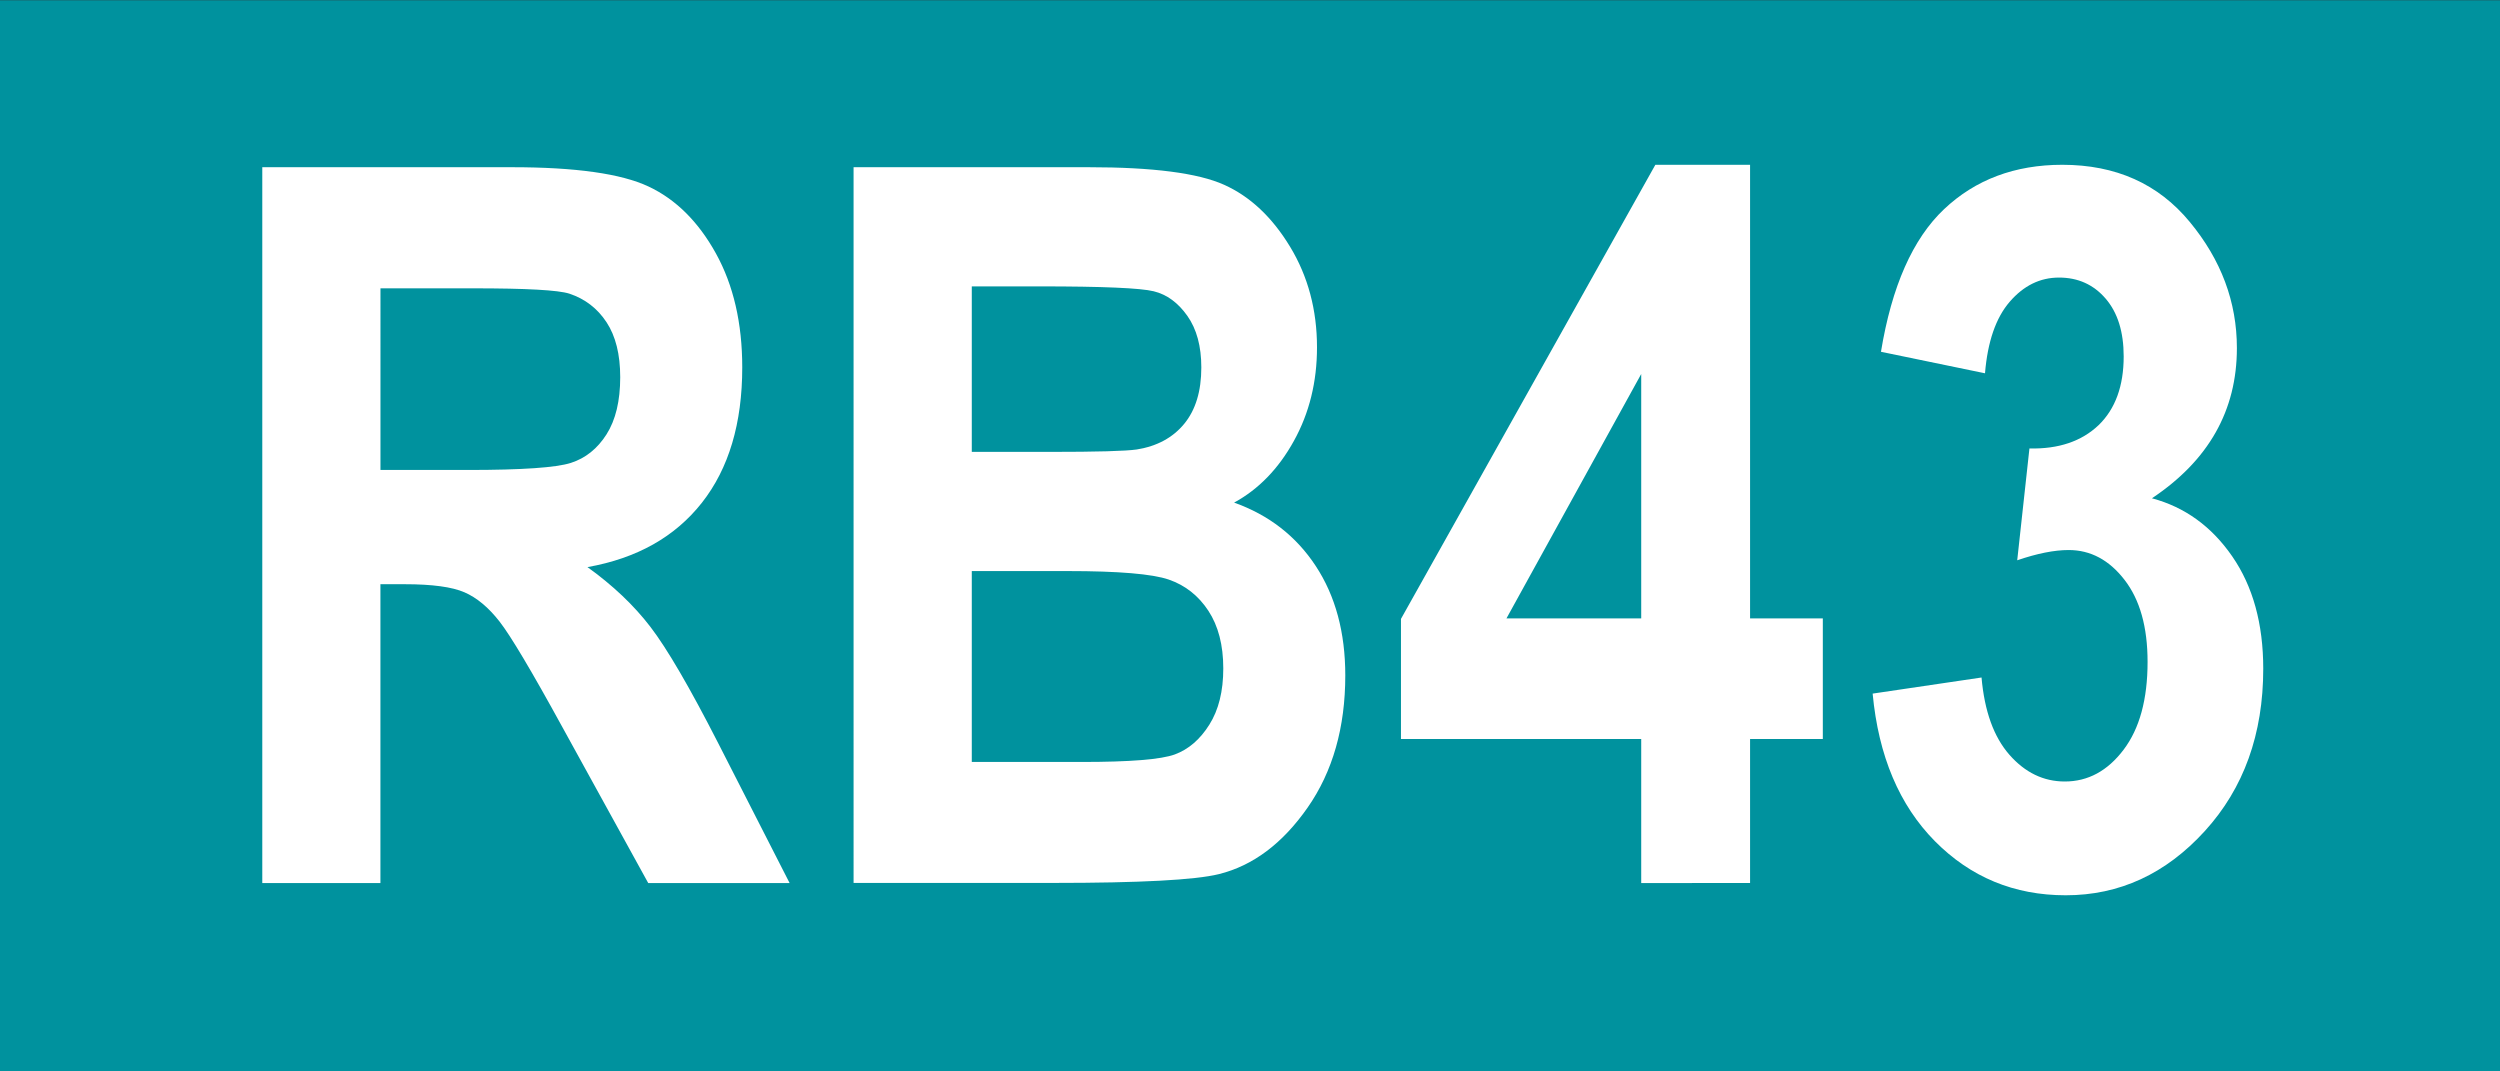
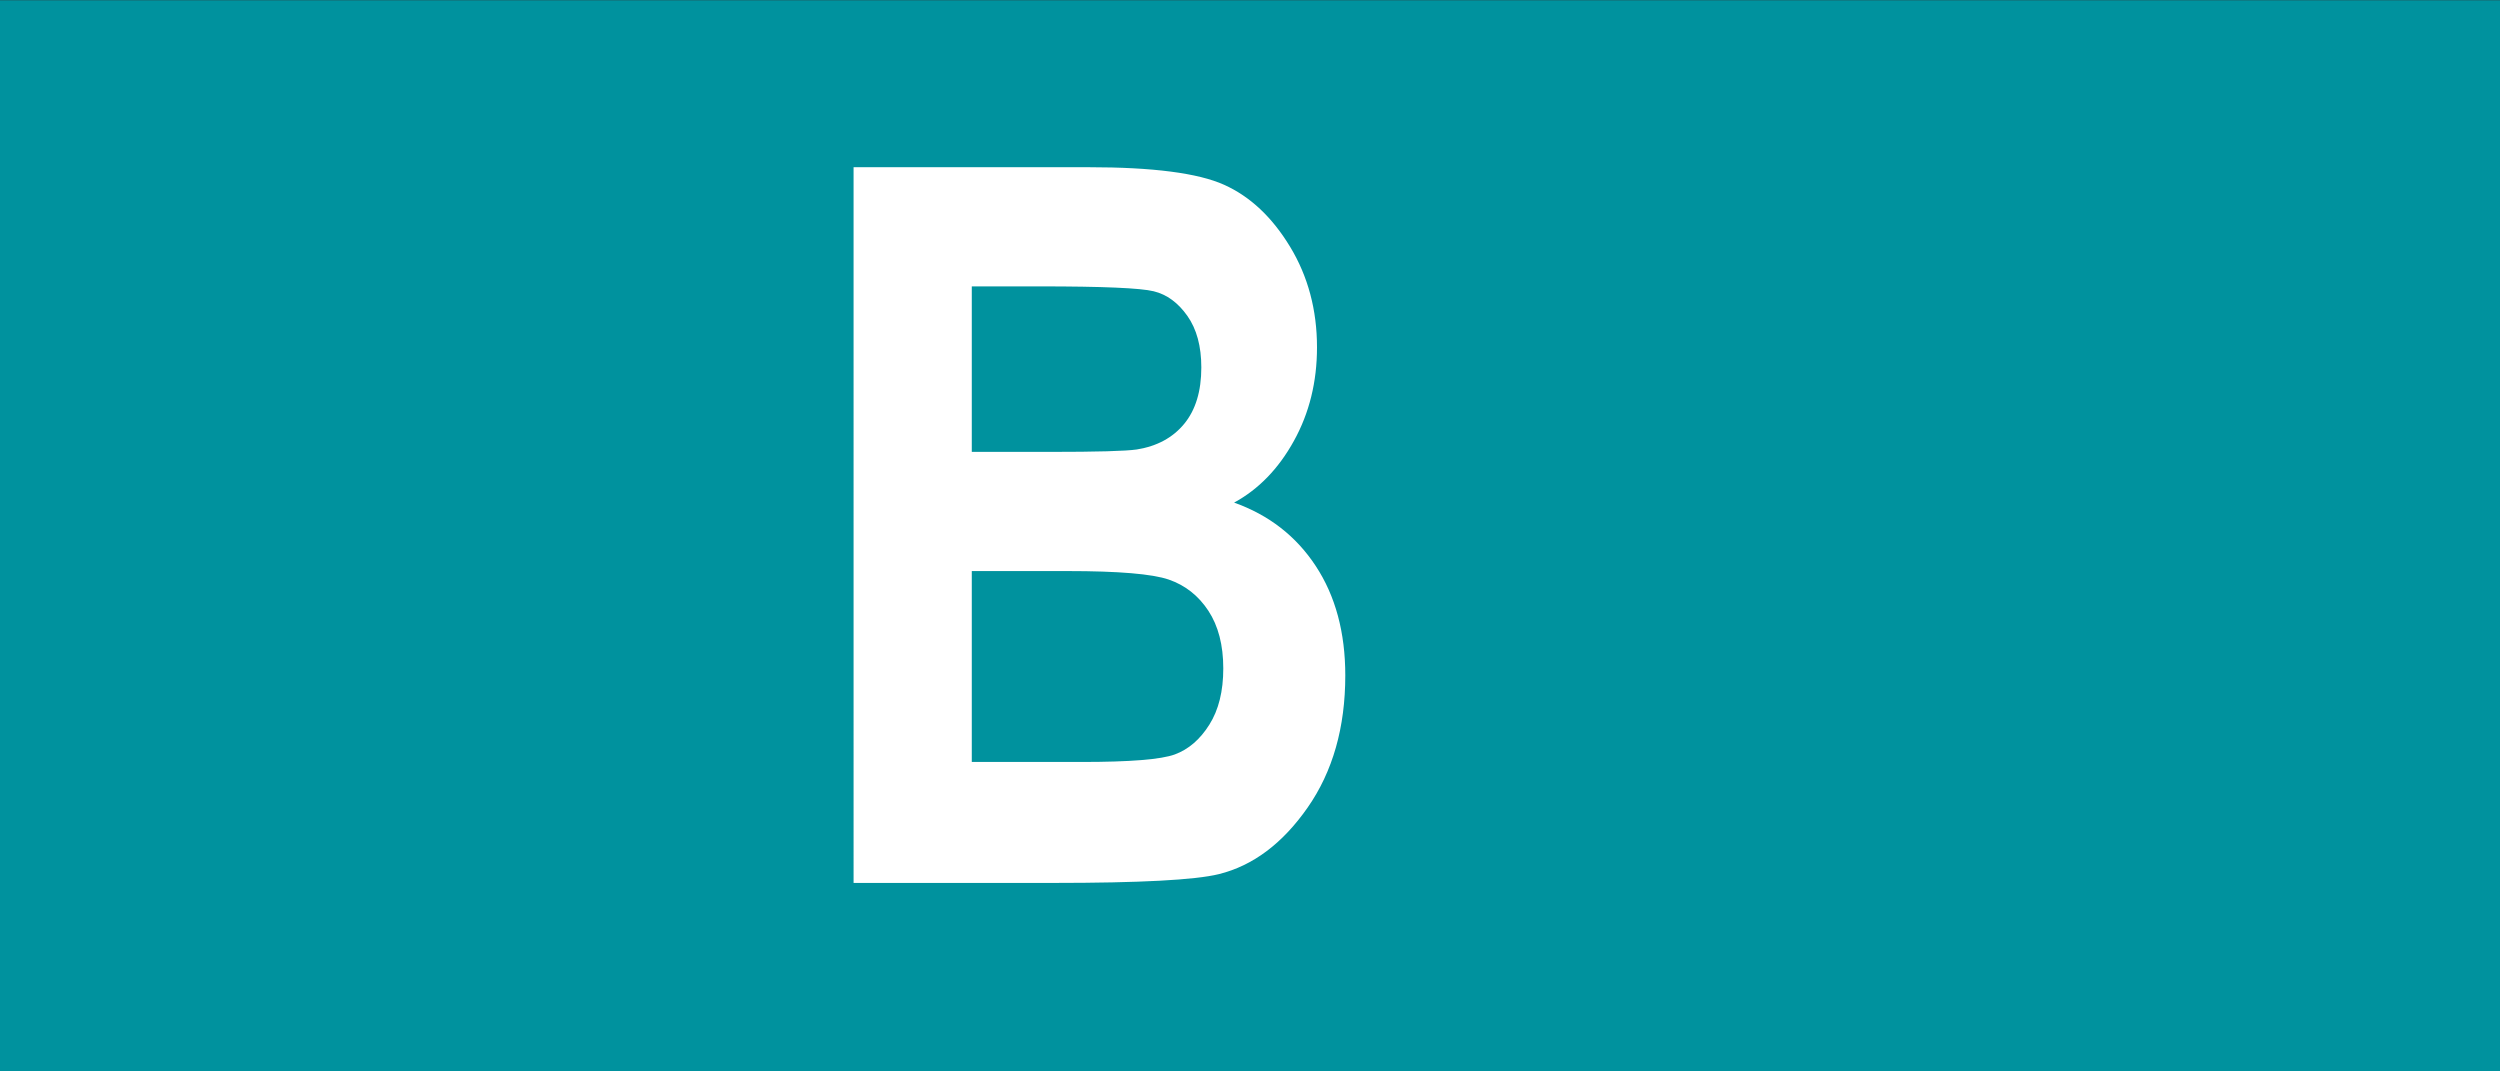
<svg xmlns="http://www.w3.org/2000/svg" version="1.1" id="Ebene_1" x="0px" y="0px" width="70px" height="30px" viewBox="0 0 70 30" enable-background="new 0 0 70 30" xml:space="preserve">
  <rect x="0" y="0" width="70" height="30" fill="#333333" stroke="none" />
  <rect y="0.007" fill="#00929E" width="70" height="30" />
  <g>
-     <path fill="#FFFFFF" d="M7.344,24.725V4.682h6.986c1.786,0,3.062,0.18,3.828,0.54s1.395,0.984,1.887,1.873s0.738,1.953,0.738,3.192   c0,1.567-0.376,2.83-1.128,3.787s-1.82,1.559-3.206,1.805c0.711,0.511,1.299,1.068,1.764,1.675s1.099,1.693,1.9,3.261l1.996,3.91   h-3.959l-2.401-4.361c-0.864-1.577-1.451-2.563-1.761-2.96s-0.638-0.67-0.984-0.82s-0.902-0.226-1.668-0.226h-0.684v8.367H7.344z    M10.653,13.159h2.461c1.504,0,2.461-0.066,2.871-0.198s0.743-0.398,0.998-0.8s0.383-0.935,0.383-1.6   c0-0.638-0.128-1.15-0.383-1.538s-0.602-0.654-1.039-0.8c-0.31-0.101-1.208-0.15-2.693-0.15h-2.598V13.159z" />
    <path fill="#FFFFFF" d="M23.901,4.682h6.583c1.798,0,3.062,0.164,3.791,0.492c0.73,0.328,1.346,0.907,1.848,1.736   s0.753,1.769,0.753,2.816c0,0.966-0.215,1.839-0.646,2.618c-0.43,0.779-0.988,1.355-1.675,1.729   c0.974,0.347,1.736,0.938,2.287,1.777s0.826,1.859,0.826,3.062c0,1.458-0.351,2.691-1.053,3.698s-1.531,1.629-2.488,1.866   c-0.665,0.164-2.21,0.246-4.635,0.246h-5.592V4.682z M27.21,8.018v4.635h2.188c1.312,0,2.124-0.022,2.434-0.068   c0.565-0.091,1.007-0.33,1.326-0.718s0.479-0.914,0.479-1.579c0-0.593-0.13-1.073-0.39-1.442s-0.574-0.6-0.943-0.69   c-0.369-0.091-1.429-0.137-3.179-0.137H27.21z M27.21,15.989v5.346h3.082c1.352,0,2.219-0.07,2.603-0.211   c0.384-0.142,0.706-0.419,0.966-0.832c0.261-0.414,0.391-0.938,0.391-1.575c0-0.654-0.14-1.193-0.418-1.616   s-0.648-0.714-1.109-0.873c-0.461-0.158-1.404-0.238-2.829-0.238H27.21z" />
-     <path fill="#FFFFFF" d="M45.954,24.725v-4.033h-6.727v-3.363L46.35,4.614h2.652v12.701h2.037v3.377h-2.037v4.033H45.954z    M45.954,17.315v-6.843l-3.773,6.843H45.954z" />
-     <path fill="#FFFFFF" d="M52.434,19.421l3.049-0.451c0.082,0.943,0.343,1.665,0.781,2.164c0.439,0.499,0.955,0.748,1.55,0.748   c0.649,0,1.197-0.296,1.646-0.889s0.672-1.413,0.672-2.461c0-0.976-0.215-1.741-0.646-2.297c-0.43-0.556-0.951-0.834-1.564-0.834   c-0.402,0-0.883,0.096-1.44,0.287l0.342-3.131c0.815,0.019,1.461-0.2,1.938-0.654c0.468-0.454,0.701-1.096,0.701-1.923   c0-0.69-0.169-1.23-0.508-1.622c-0.338-0.391-0.772-0.586-1.304-0.586c-0.53,0-0.989,0.226-1.379,0.677   c-0.389,0.451-0.619,1.119-0.692,2.003L52.667,9.85c0.301-1.832,0.89-3.163,1.766-3.992c0.877-0.829,1.981-1.244,3.313-1.244   c1.497,0,2.686,0.532,3.566,1.598c0.881,1.064,1.321,2.243,1.321,3.535c0,0.874-0.198,1.661-0.595,2.362   c-0.396,0.7-0.991,1.314-1.784,1.843c0.921,0.246,1.67,0.788,2.249,1.627s0.868,1.887,0.868,3.145c0,1.832-0.545,3.348-1.636,4.546   s-2.389,1.798-3.895,1.798c-1.442,0-2.663-0.505-3.662-1.514C53.18,22.544,52.598,21.167,52.434,19.421z" />
  </g>
</svg>